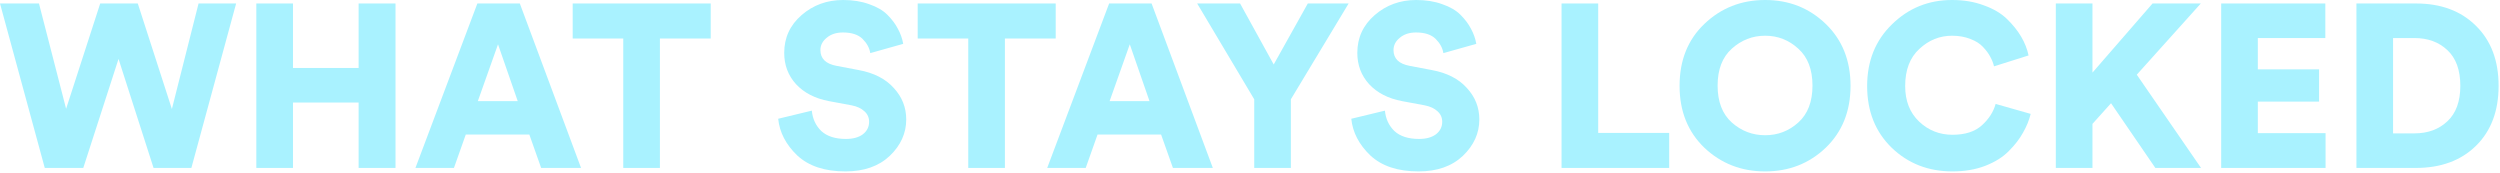
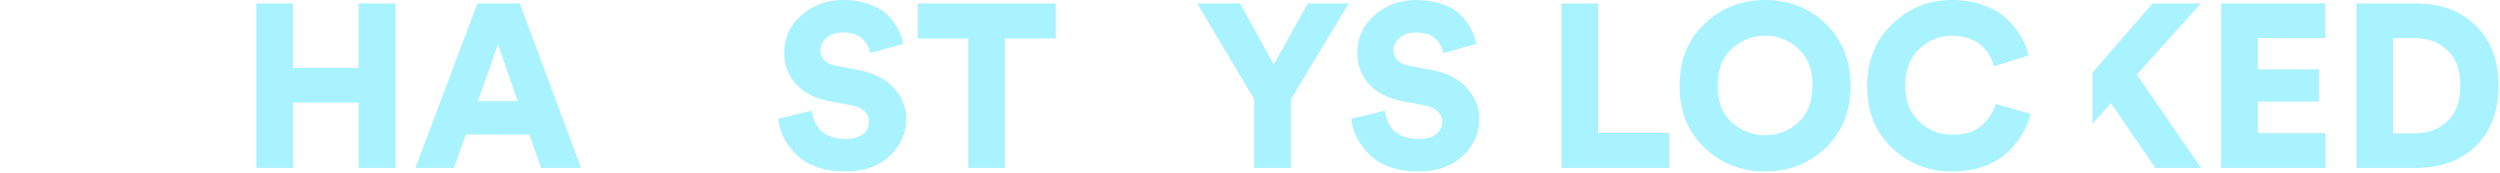
<svg xmlns="http://www.w3.org/2000/svg" width="1358" height="94" viewBox="0 0 1358 94" fill="none">
  <path d="M1299.91 72.45H1311.51C1318.81 72.45 1324.78 70.266 1329.4 65.898C1334.1 61.53 1336.45 55.104 1336.45 46.62C1336.45 38.052 1334.1 31.584 1329.4 27.216C1324.78 22.848 1318.81 20.664 1311.51 20.664H1299.91V72.45ZM1312.26 91.224H1280.01V1.89H1312.39C1325.91 1.89 1336.75 5.922 1344.9 13.986C1353.13 22.05 1357.24 32.928 1357.24 46.62C1357.24 60.312 1353.13 71.19 1344.9 79.254C1336.75 87.234 1325.87 91.224 1312.26 91.224Z" fill="#A9F2FF" />
  <path d="M1263.25 91.224H1206.55V1.89H1263.12V20.664H1226.45V37.674H1259.72V55.188H1226.45V72.324H1263.25V91.224Z" fill="#A9F2FF" />
-   <path d="M1170.78 91.224L1146.71 56.07L1136.63 67.284V91.224H1116.72V1.89H1136.63V39.438L1169.26 1.89H1195.47L1160.7 40.572L1195.6 91.224H1170.78Z" fill="#A9F2FF" />
+   <path d="M1170.78 91.224L1146.71 56.07L1136.63 67.284V91.224H1116.72H1136.63V39.438L1169.26 1.89H1195.47L1160.7 40.572L1195.6 91.224H1170.78Z" fill="#A9F2FF" />
  <path d="M1060.59 93.114C1047.49 93.114 1036.49 88.83 1027.58 80.262C1018.68 71.61 1014.23 60.438 1014.23 46.746C1014.23 33.138 1018.72 21.966 1027.71 13.23C1036.7 4.41 1047.57 0 1060.34 0C1066.73 0 1072.48 0.966 1077.6 2.898C1082.81 4.746 1087.01 7.224 1090.2 10.332C1093.4 13.44 1095.96 16.632 1097.89 19.908C1099.82 23.184 1101.17 26.586 1101.92 30.114L1083.15 36.036C1082.73 34.272 1082.06 32.55 1081.13 30.87C1080.21 29.106 1078.91 27.342 1077.23 25.578C1075.55 23.73 1073.24 22.26 1070.3 21.168C1067.36 19.992 1064.04 19.404 1060.34 19.404C1053.62 19.404 1047.7 21.798 1042.58 26.586C1037.45 31.29 1034.89 38.01 1034.89 46.746C1034.89 54.81 1037.41 61.236 1042.45 66.024C1047.49 70.812 1053.54 73.206 1060.59 73.206C1067.48 73.206 1072.82 71.484 1076.6 68.04C1080.38 64.596 1082.85 60.732 1084.03 56.448L1103.06 61.866C1102.22 65.31 1100.83 68.712 1098.9 72.072C1097.05 75.432 1094.49 78.75 1091.21 82.026C1088.02 85.302 1083.74 87.99 1078.36 90.09C1073.07 92.106 1067.15 93.114 1060.59 93.114Z" fill="#A9F2FF" />
  <path d="M940.693 26.46C935.569 31.08 933.007 37.758 933.007 46.494C933.007 55.23 935.569 61.908 940.693 66.528C945.901 71.148 951.949 73.458 958.837 73.458C965.725 73.458 971.731 71.148 976.855 66.528C981.979 61.908 984.541 55.23 984.541 46.494C984.541 37.758 981.979 31.08 976.855 26.46C971.731 21.756 965.725 19.404 958.837 19.404C951.949 19.404 945.901 21.756 940.693 26.46ZM912.343 46.62C912.343 32.76 916.837 21.546 925.825 12.978C934.897 4.326 945.901 0 958.837 0C971.773 0 982.735 4.326 991.723 12.978C1000.71 21.63 1005.21 32.844 1005.21 46.62C1005.21 60.396 1000.71 71.61 991.723 80.262C982.735 88.83 971.773 93.114 958.837 93.114C945.901 93.114 934.897 88.83 925.825 80.262C916.837 71.61 912.343 60.396 912.343 46.62Z" fill="#A9F2FF" />
  <path d="M906.698 91.224H848.234V1.89H868.142V72.198H906.698V91.224Z" fill="#A9F2FF" />
  <path d="M801.933 23.814L784.041 28.854C783.621 26.082 782.235 23.52 779.883 21.168C777.531 18.816 773.961 17.64 769.173 17.64C765.561 17.64 762.621 18.606 760.353 20.538C758.085 22.386 756.951 24.612 756.951 27.216C756.951 31.836 759.891 34.692 765.771 35.784L777.741 38.052C785.973 39.564 792.315 42.798 796.767 47.754C801.303 52.626 803.571 58.338 803.571 64.89C803.571 72.366 800.589 78.96 794.625 84.672C788.661 90.3 780.639 93.114 770.559 93.114C759.303 93.114 750.567 90.216 744.351 84.42C738.219 78.54 734.775 71.904 734.019 64.512L752.289 60.102C752.709 64.554 754.431 68.25 757.455 71.19C760.563 74.046 765.015 75.474 770.811 75.474C774.675 75.474 777.741 74.634 780.009 72.954C782.277 71.19 783.411 68.922 783.411 66.15C783.411 63.882 782.571 61.992 780.891 60.48C779.211 58.884 776.859 57.792 773.835 57.204L761.613 54.936C754.053 53.508 748.089 50.442 743.721 45.738C739.437 41.034 737.295 35.364 737.295 28.728C737.295 20.496 740.445 13.65 746.745 8.19C753.045 2.73 760.563 0 769.299 0C774.591 0 779.295 0.756 783.411 2.268C787.611 3.696 790.929 5.628 793.365 8.064C795.801 10.5 797.691 13.02 799.035 15.624C800.463 18.228 801.429 20.958 801.933 23.814Z" fill="#A9F2FF" />
  <path d="M681.296 53.928L650.3 1.89H673.61L691.88 35.028L710.402 1.89H732.578L701.204 53.928V91.224H681.296V53.928Z" fill="#A9F2FF" />
-   <path d="M637.135 91.224L630.709 73.08H596.185L589.759 91.224H568.843L602.485 1.89H625.543L658.807 91.224H637.135ZM613.699 24.066L602.737 54.936H624.409L613.699 24.066Z" fill="#A9F2FF" />
  <path d="M573.457 20.916H545.863V91.224H525.955V20.916H498.487V1.89H573.457V20.916Z" fill="#A9F2FF" />
  <path d="M490.624 23.814L472.732 28.854C472.312 26.082 470.926 23.52 468.574 21.168C466.222 18.816 462.652 17.64 457.864 17.64C454.252 17.64 451.312 18.606 449.044 20.538C446.776 22.386 445.642 24.612 445.642 27.216C445.642 31.836 448.582 34.692 454.462 35.784L466.432 38.052C474.664 39.564 481.006 42.798 485.458 47.754C489.994 52.626 492.262 58.338 492.262 64.89C492.262 72.366 489.28 78.96 483.316 84.672C477.352 90.3 469.33 93.114 459.25 93.114C447.994 93.114 439.258 90.216 433.042 84.42C426.91 78.54 423.466 71.904 422.71 64.512L440.98 60.102C441.4 64.554 443.122 68.25 446.146 71.19C449.254 74.046 453.706 75.474 459.502 75.474C463.366 75.474 466.432 74.634 468.7 72.954C470.968 71.19 472.102 68.922 472.102 66.15C472.102 63.882 471.262 61.992 469.582 60.48C467.902 58.884 465.55 57.792 462.526 57.204L450.304 54.936C442.744 53.508 436.78 50.442 432.412 45.738C428.128 41.034 425.986 35.364 425.986 28.728C425.986 20.496 429.136 13.65 435.436 8.19C441.736 2.73 449.254 0 457.99 0C463.282 0 467.986 0.756 472.102 2.268C476.302 3.696 479.62 5.628 482.056 8.064C484.492 10.5 486.382 13.02 487.726 15.624C489.154 18.228 490.12 20.958 490.624 23.814Z" fill="#A9F2FF" />
-   <path d="M386.056 20.916H358.462V91.224H338.554V20.916H311.086V1.89H386.056V20.916Z" fill="#A9F2FF" />
  <path d="M293.957 91.224L287.531 73.08H253.007L246.581 91.224H225.665L259.307 1.89H282.365L315.629 91.224H293.957ZM270.521 24.066L259.559 54.936H281.231L270.521 24.066Z" fill="#A9F2FF" />
  <path d="M214.838 91.224H194.804V55.692H159.146V91.224H139.238V1.89H159.146V36.918H194.804V1.89H214.838V91.224Z" fill="#A9F2FF" />
-   <path d="M93.366 59.22L107.856 1.89H128.268L103.95 91.224H83.412L64.386 32.004L45.234 91.224H24.318L0 1.89H21.168L35.91 59.094L54.432 1.89H74.844L93.366 59.22Z" fill="#A9F2FF" />
</svg>